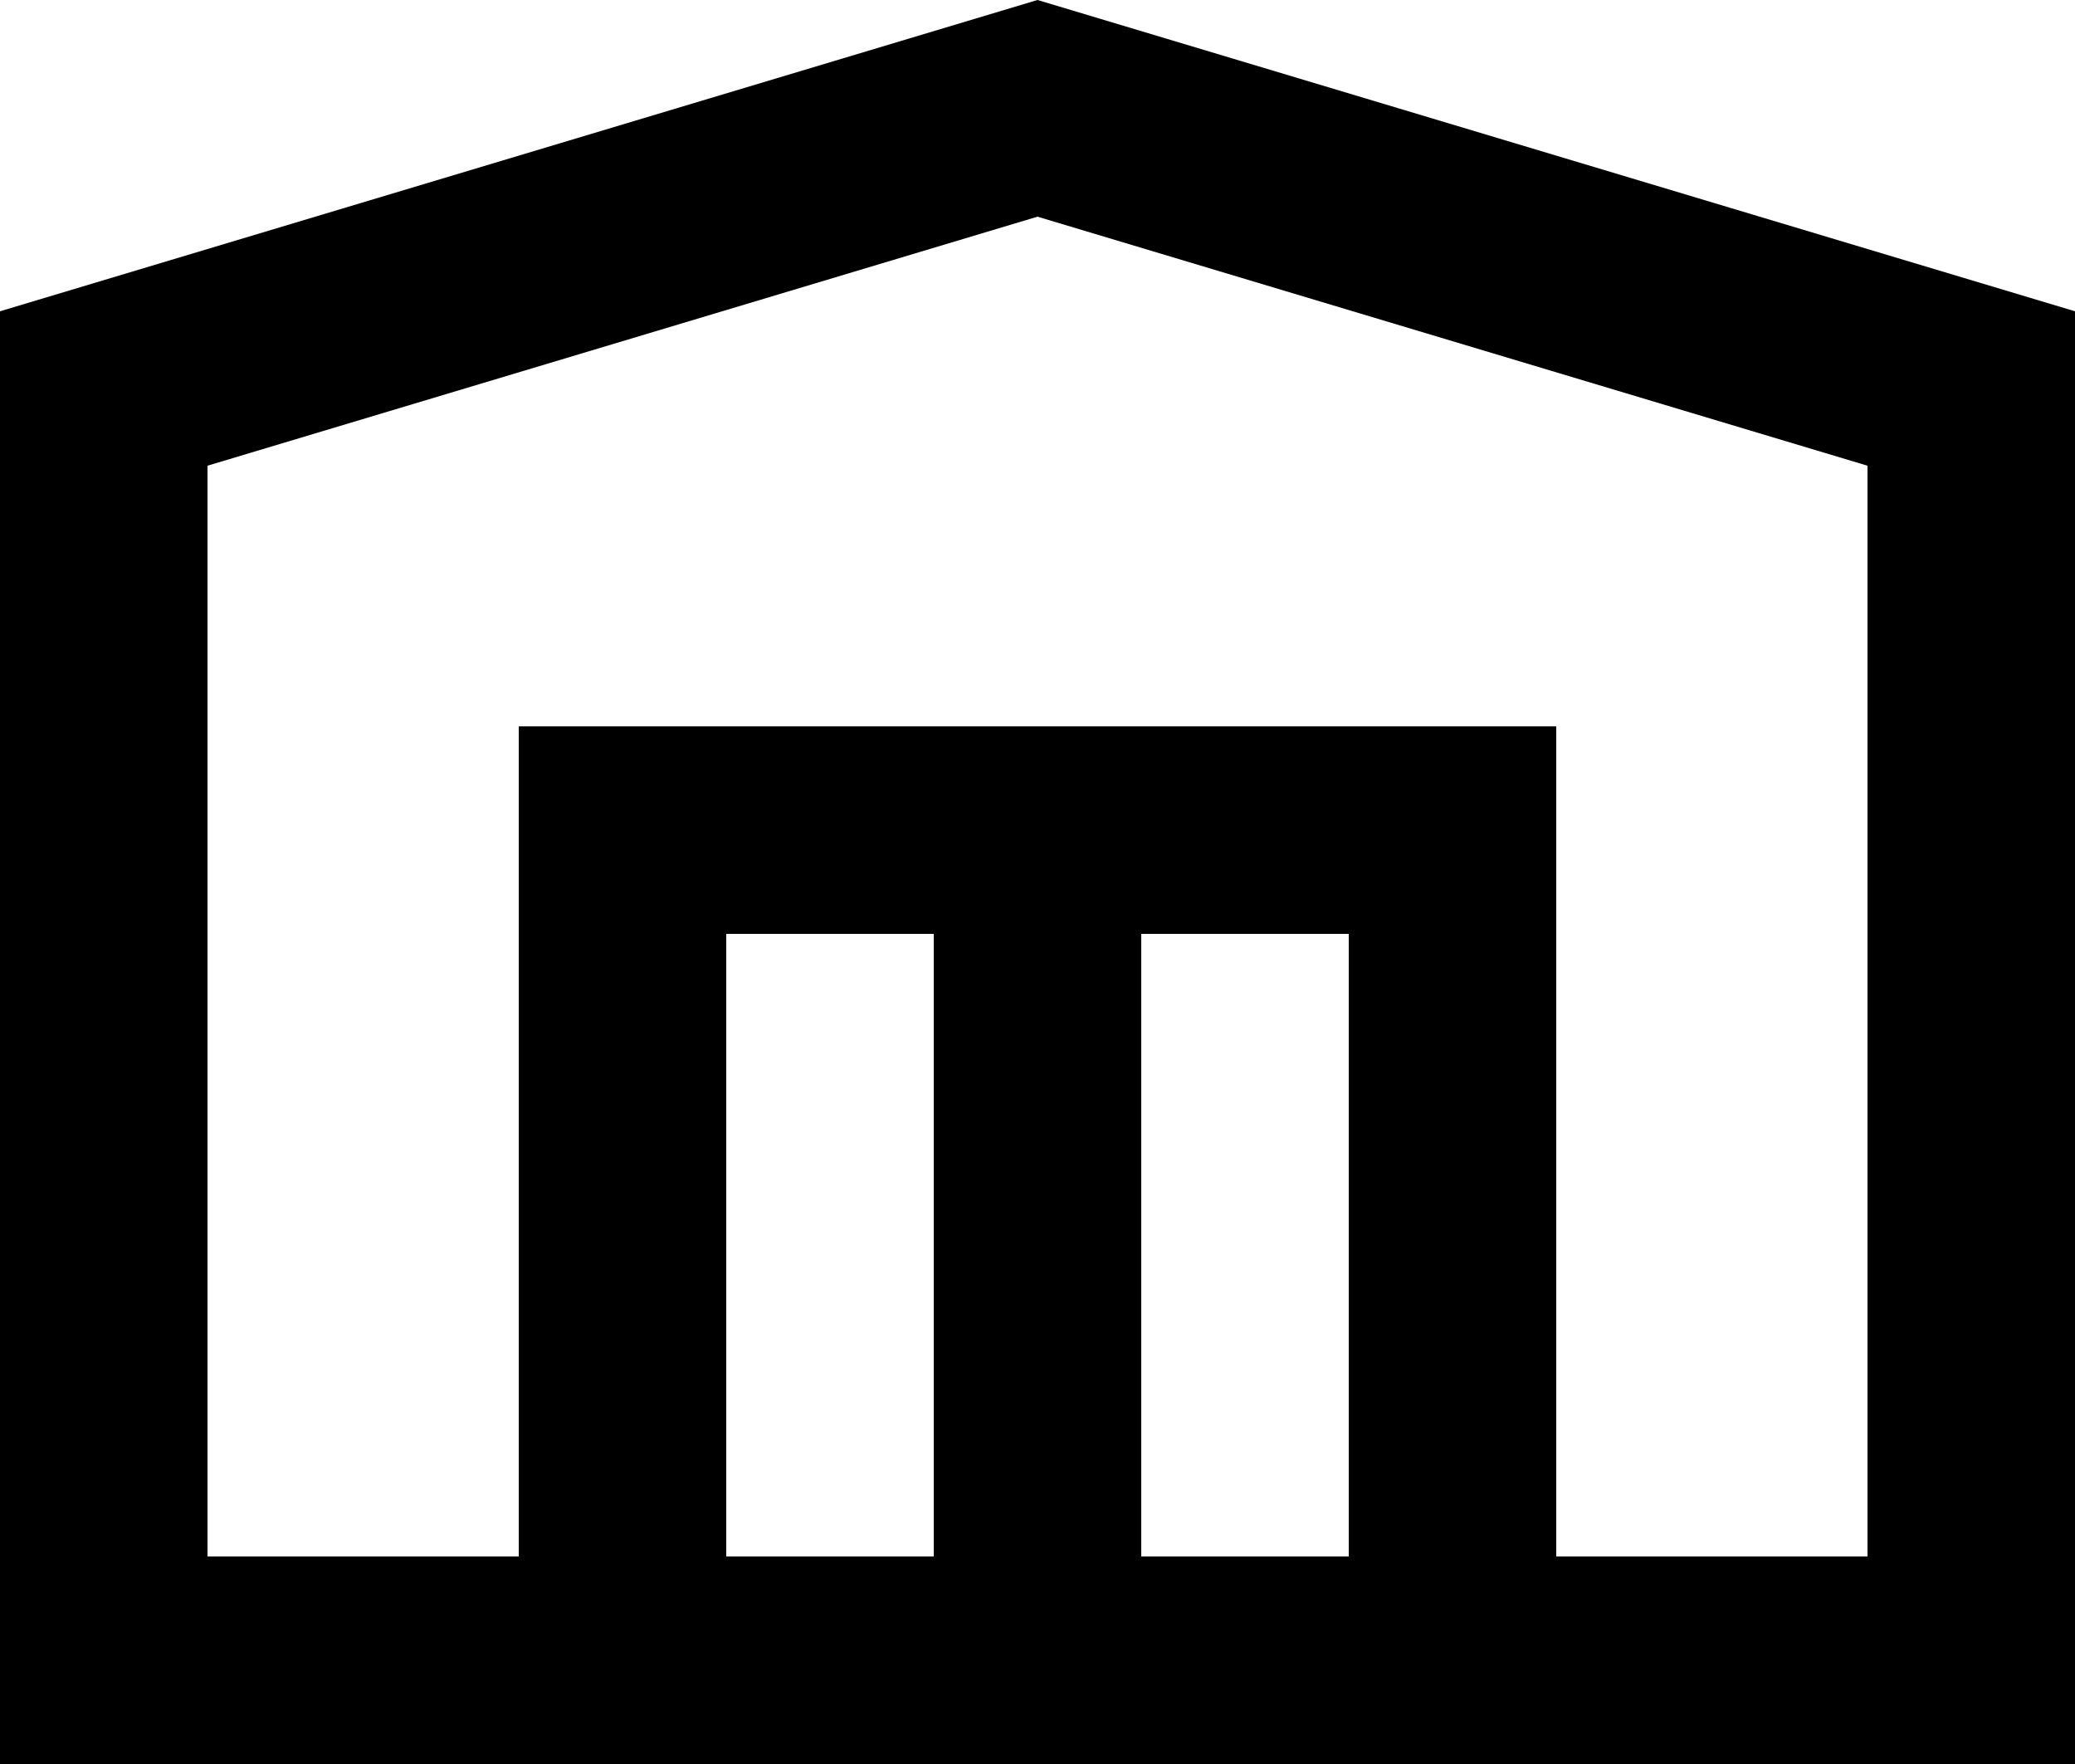
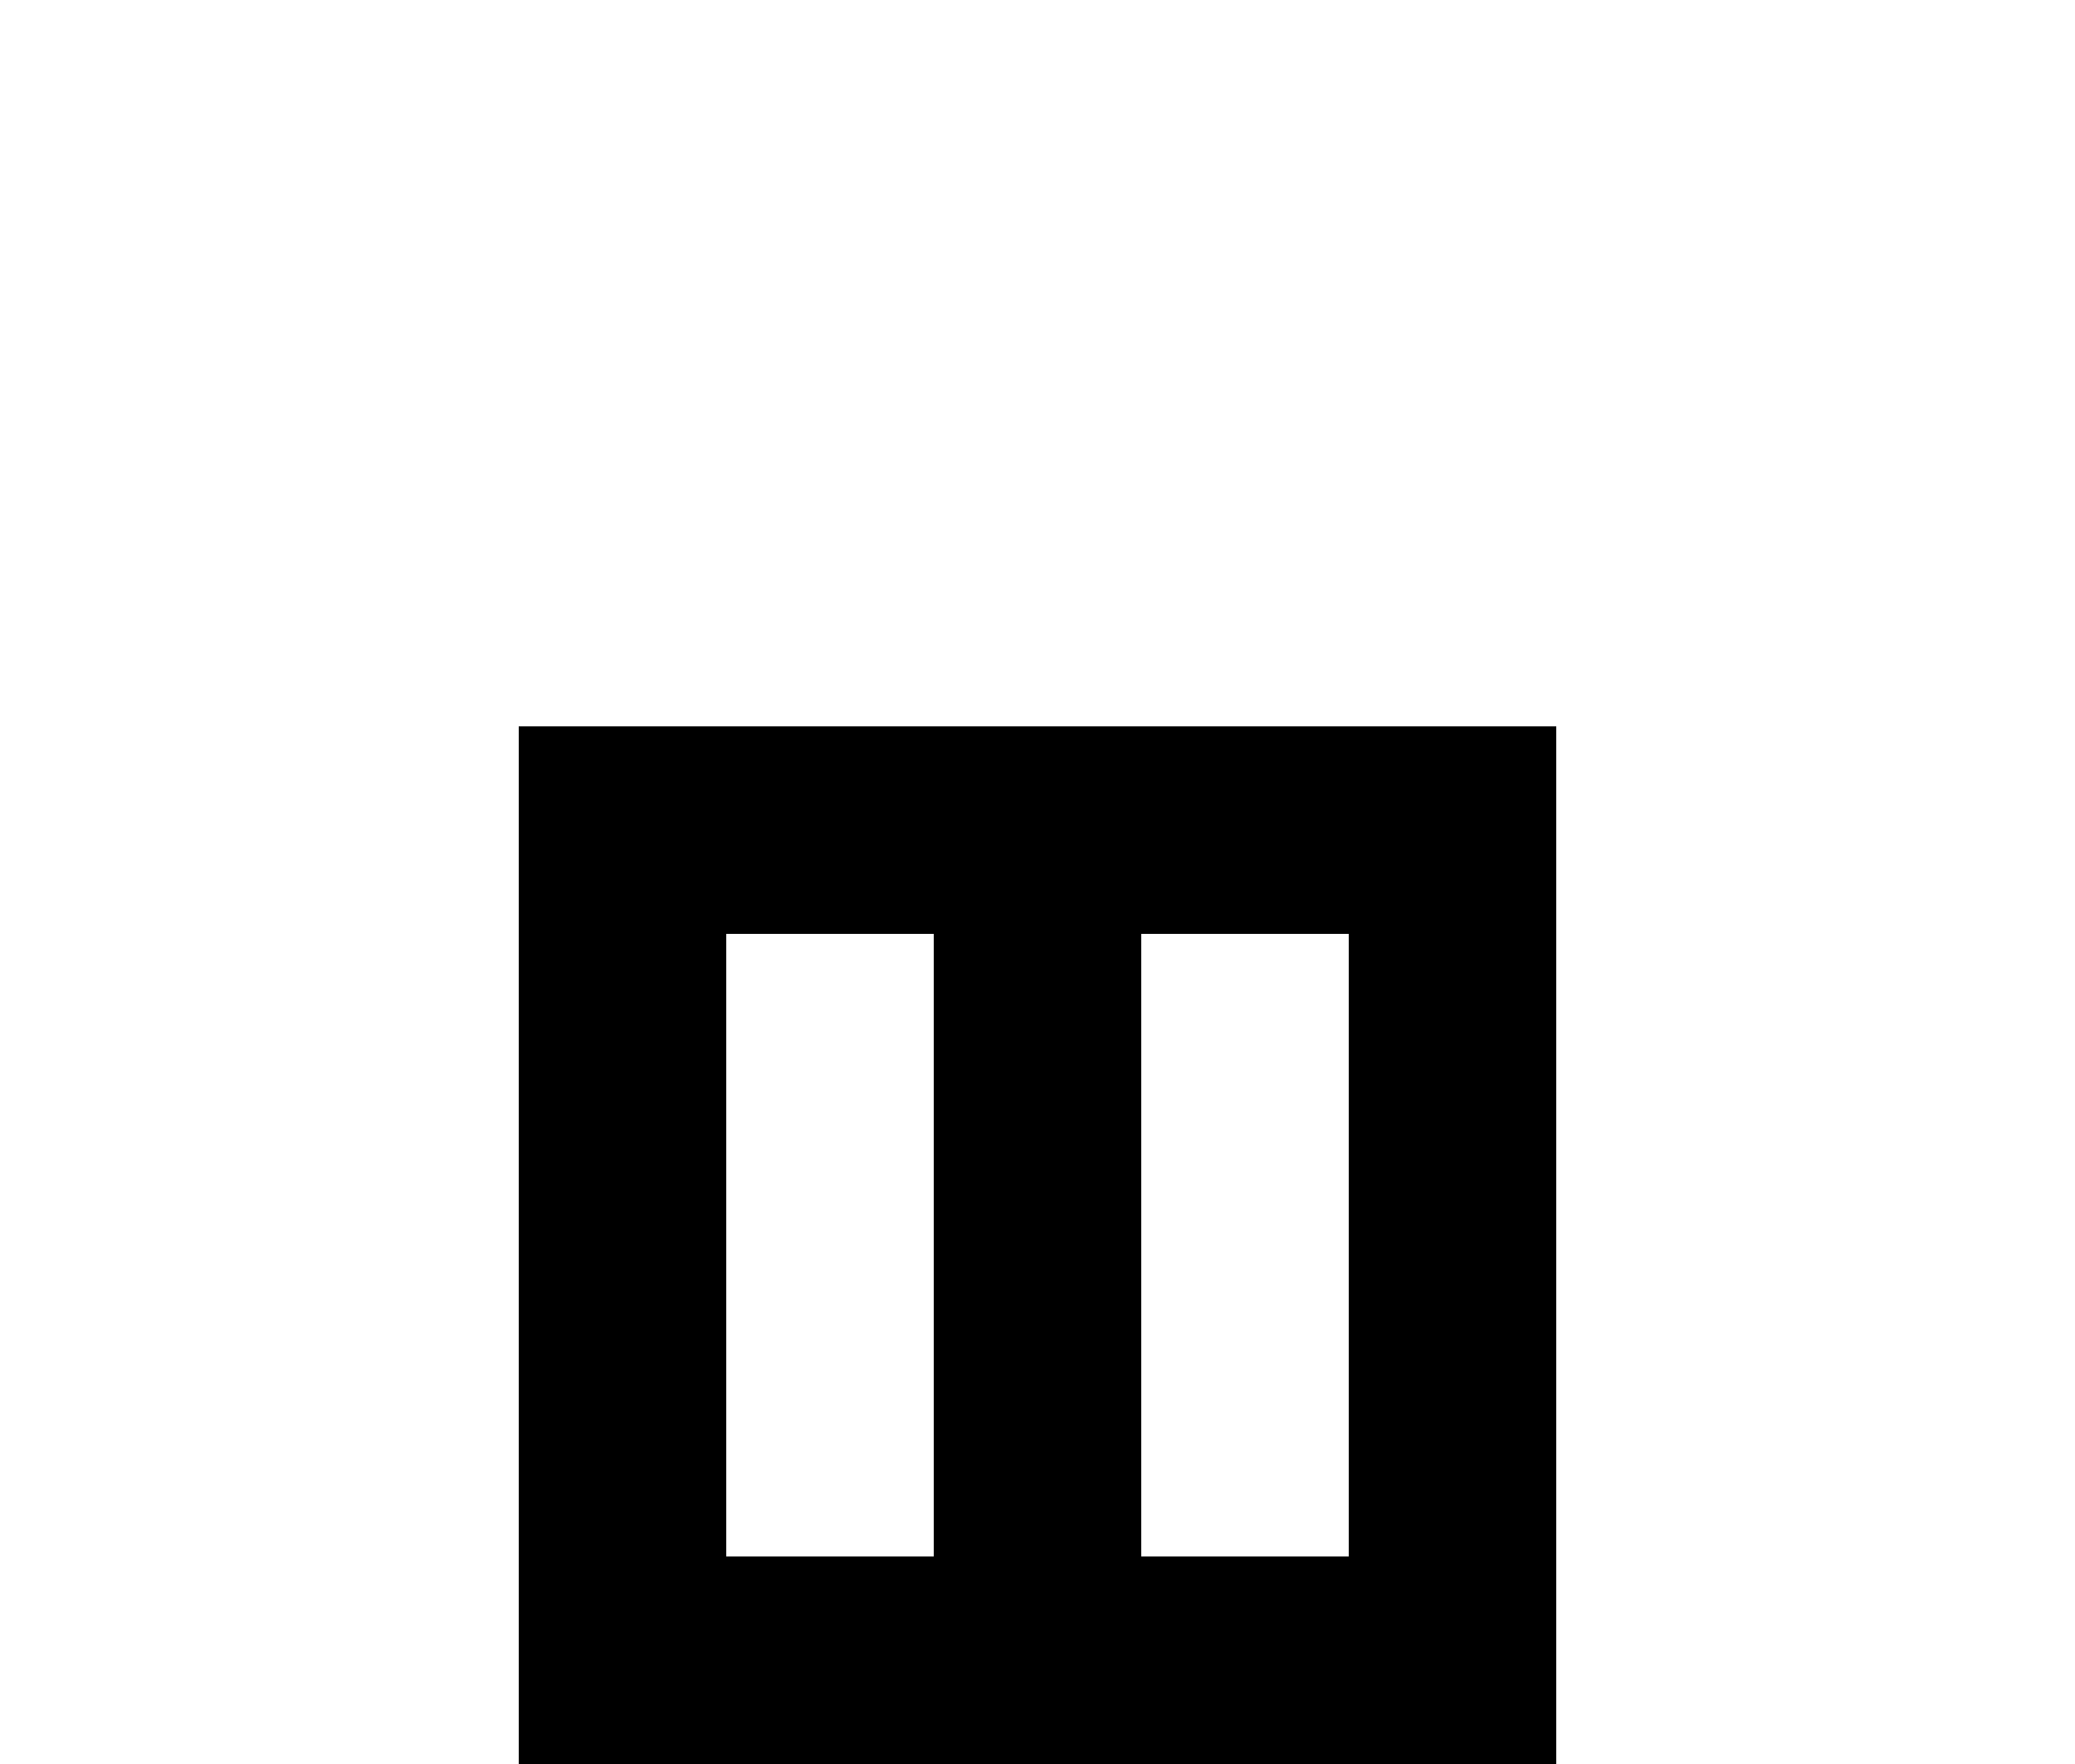
<svg xmlns="http://www.w3.org/2000/svg" width="20" height="17" viewBox="0 0 20 17" fill="none">
  <rect x="10" y="8" width="4" height="8" stroke="black" stroke-width="2" />
  <rect x="6" y="8" width="4" height="8" stroke="black" stroke-width="2" />
-   <path d="M1 3.744L10 1.044L19 3.744V16H1L1 3.744Z" stroke="black" stroke-width="2" />
</svg>